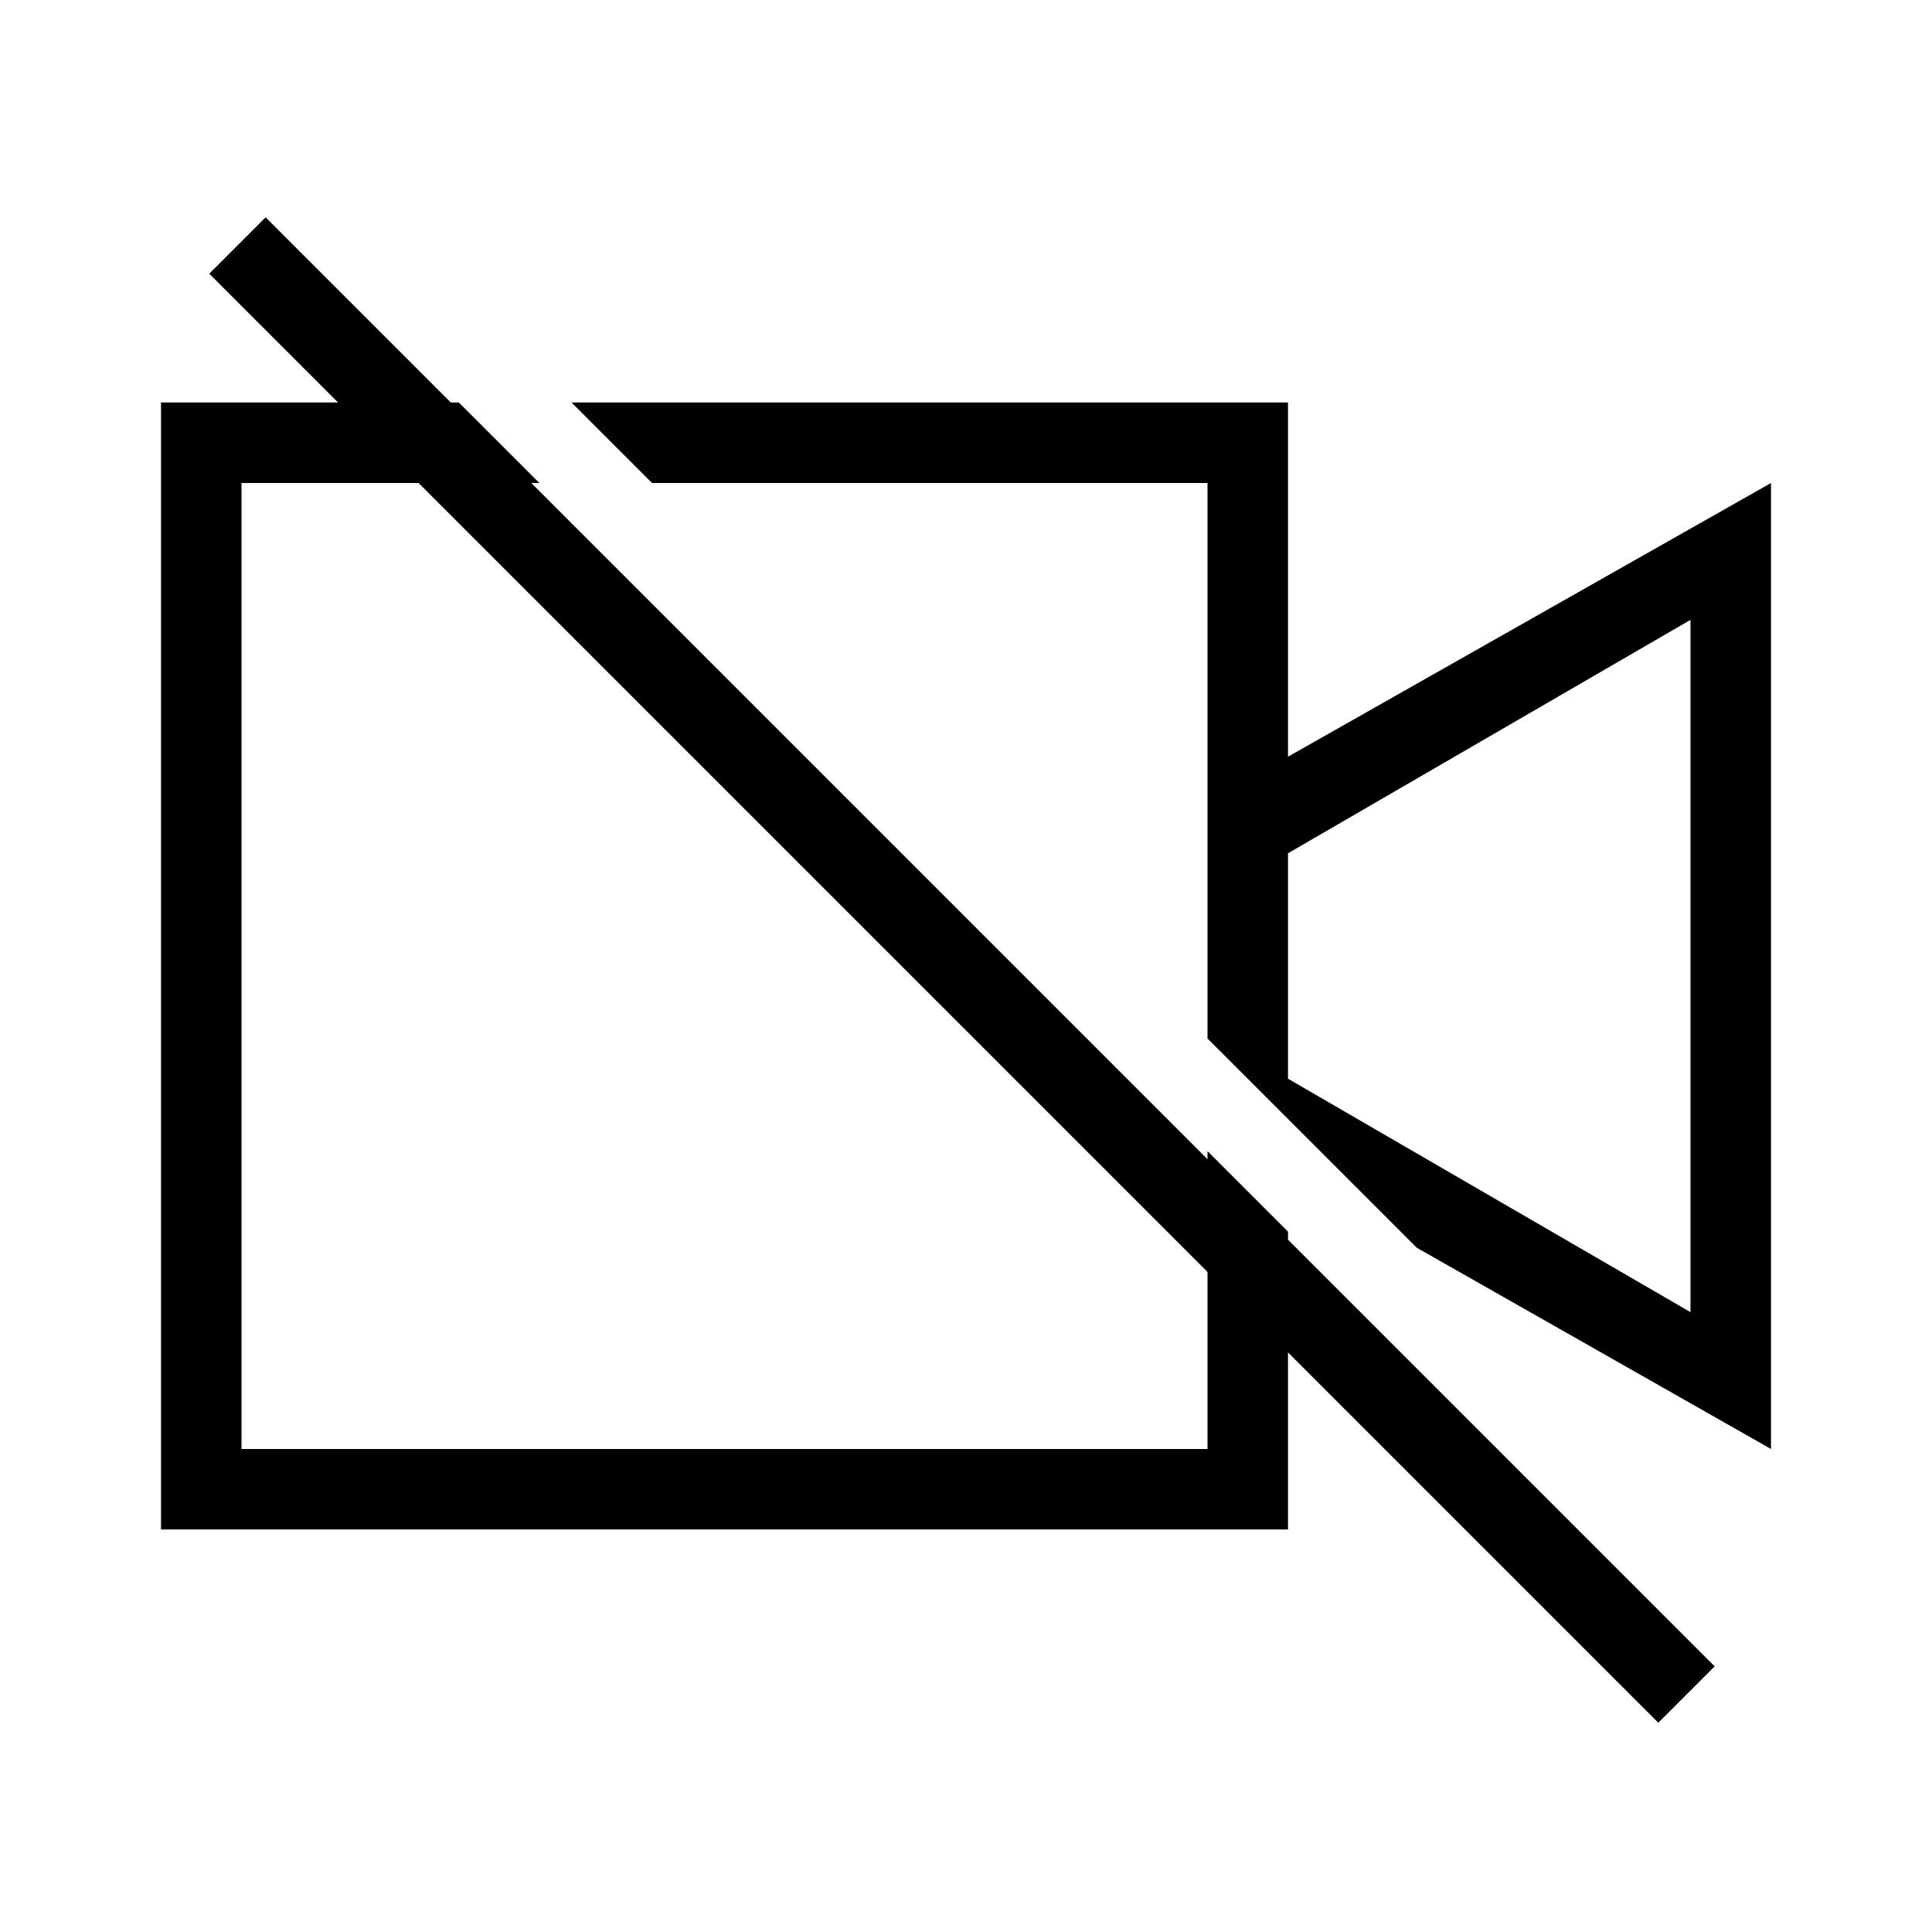
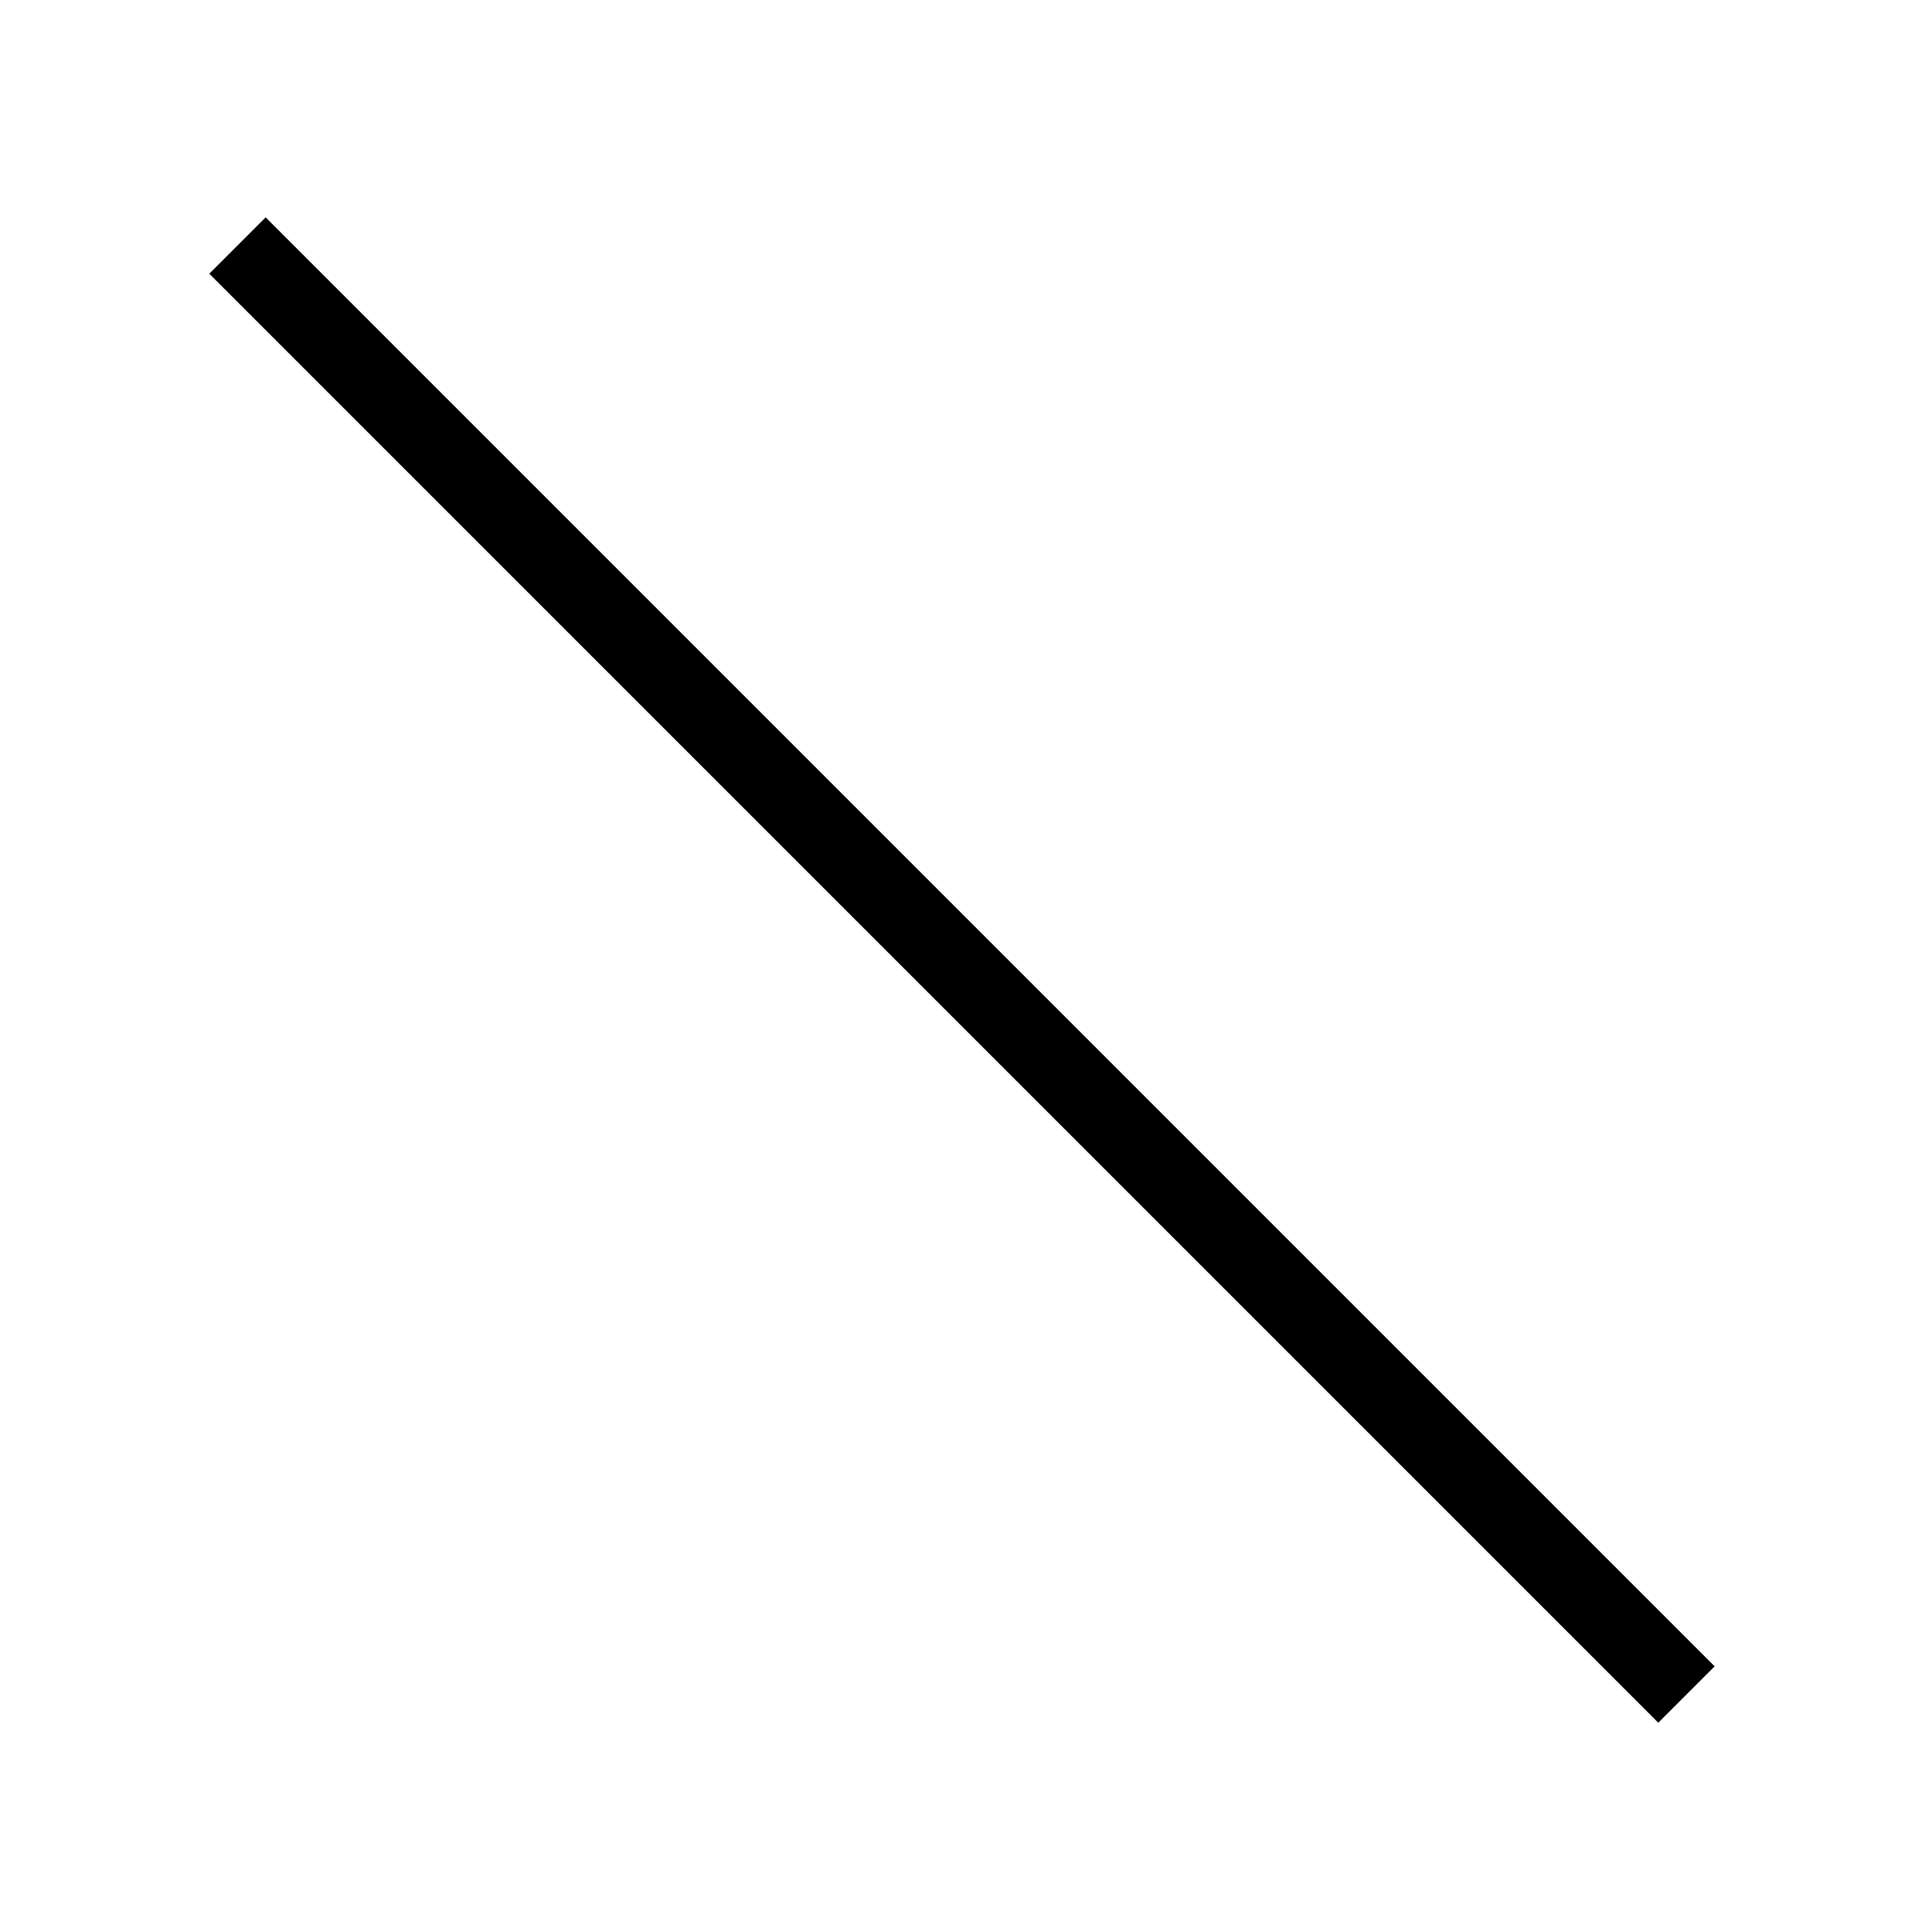
<svg xmlns="http://www.w3.org/2000/svg" id="Layer_2" viewBox="0 0 24 24">
  <g id="_1px">
    <g id="video_off">
-       <rect id="light_media_video_off_background" width="24" height="24" style="fill:none;" />
      <g id="Subtract">
-         <path id="Subtract-2" d="m5.7,5h-3.7v14h14v-3.7l-1-1v3.7H3V6h3.7l-1-1Z" />
-         <path id="Subtract-3" d="m22,18h0l-4.4-2.5-2.6-2.6v-6.9h-6.9l-1-1h8.9v4.4l6-3.4v12Zm-1-10.3h0l-5,2.9v2.8l5,2.9V7.7Z" />
-       </g>
+         </g>
      <path id="Vector_606_Stroke_" d="m20.6,21.4L2.6,3.4l.7-.7,18,18-.7.7Z" />
    </g>
  </g>
</svg>